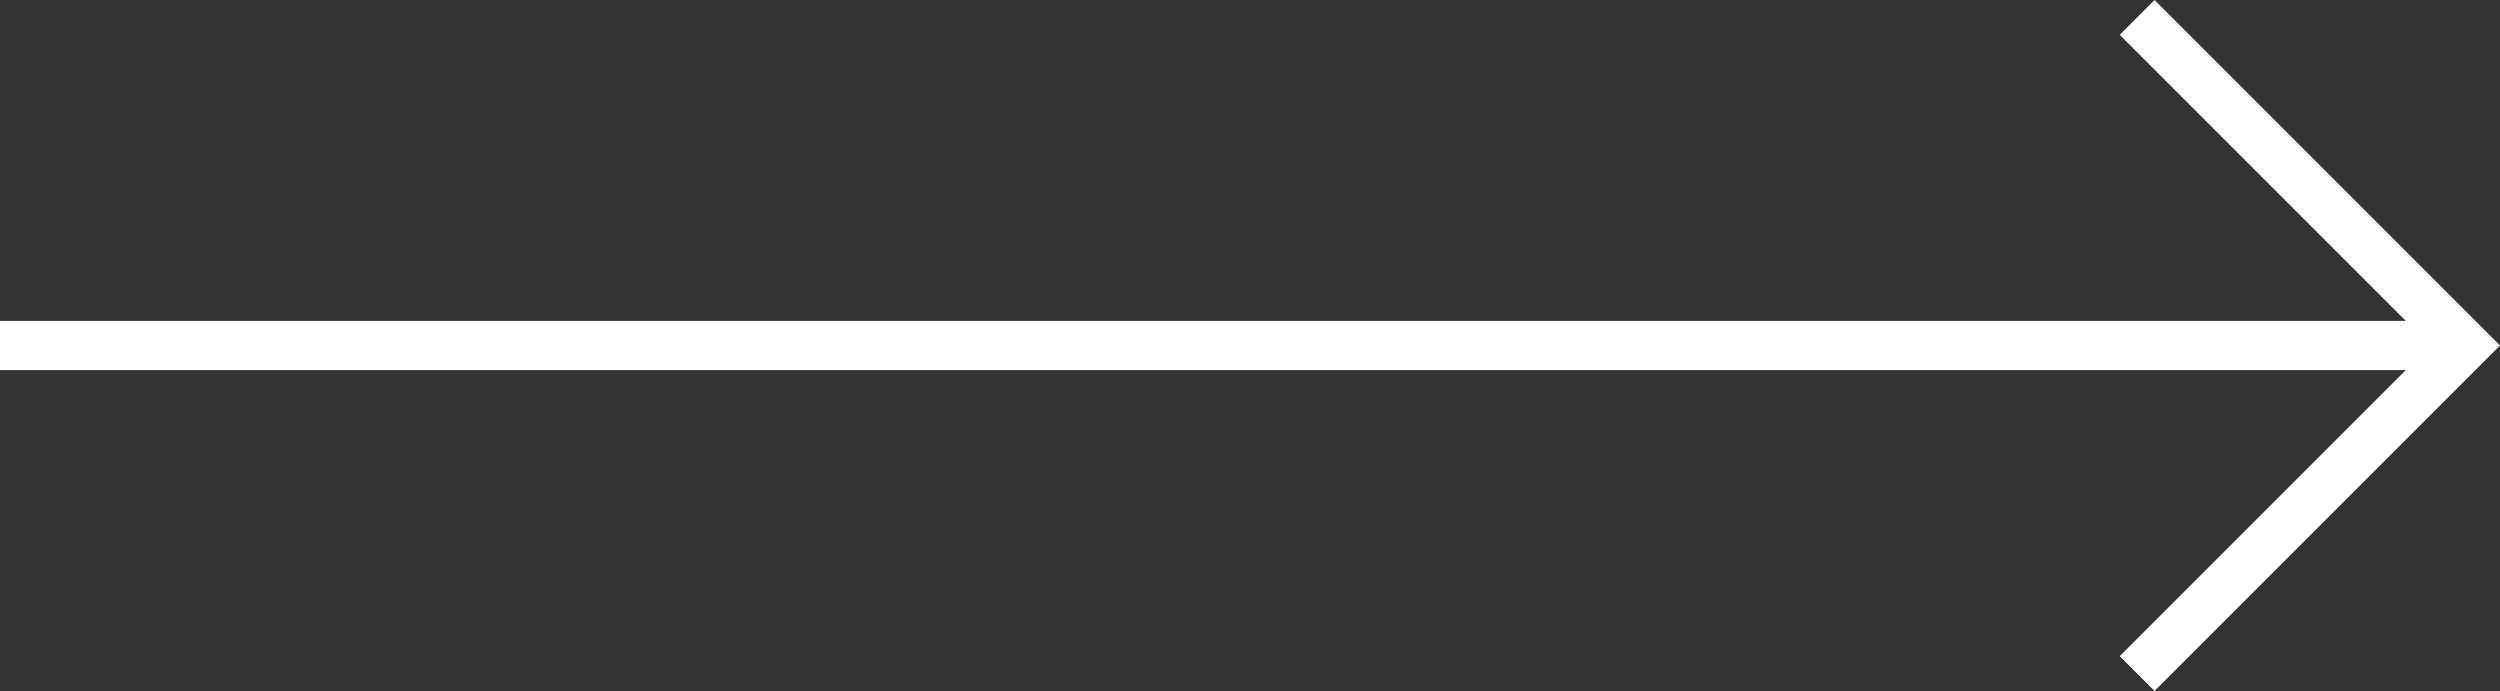
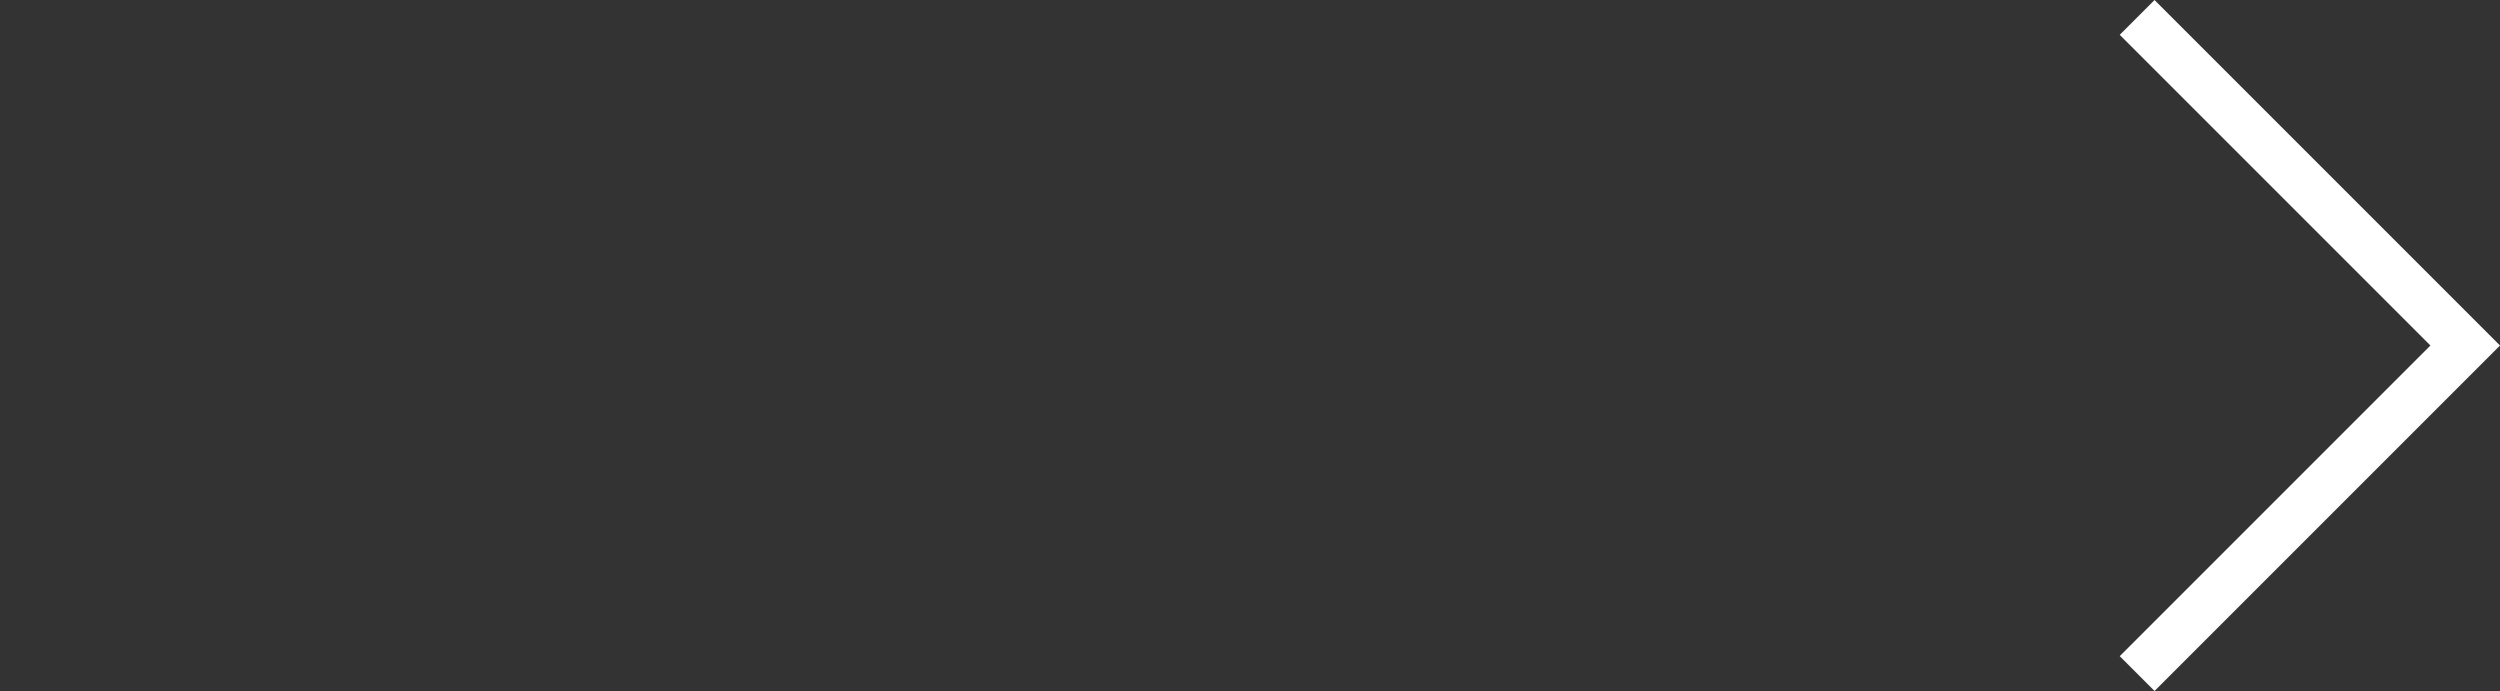
<svg xmlns="http://www.w3.org/2000/svg" width="76.201" height="21.061" viewBox="0 0 76.201 21.061">
  <rect x="0" y="0" width="76.201" height="21.061" fill="#333333" stroke="none" />
  <g id="arrow-right-big-white" transform="translate(-1133 -6388.136)">
-     <line id="Linie_1" data-name="Linie 1" x2="75.141" transform="translate(1133 6398.667)" fill="none" stroke="#fff" stroke-miterlimit="10" stroke-width="1.5" />
    <path id="Pfad_17" data-name="Pfad 17" d="M24.975,20.531l10-10-10-10" transform="translate(1173.166 6388.136)" fill="none" stroke="#fff" stroke-miterlimit="10" stroke-width="1.5" />
  </g>
</svg>